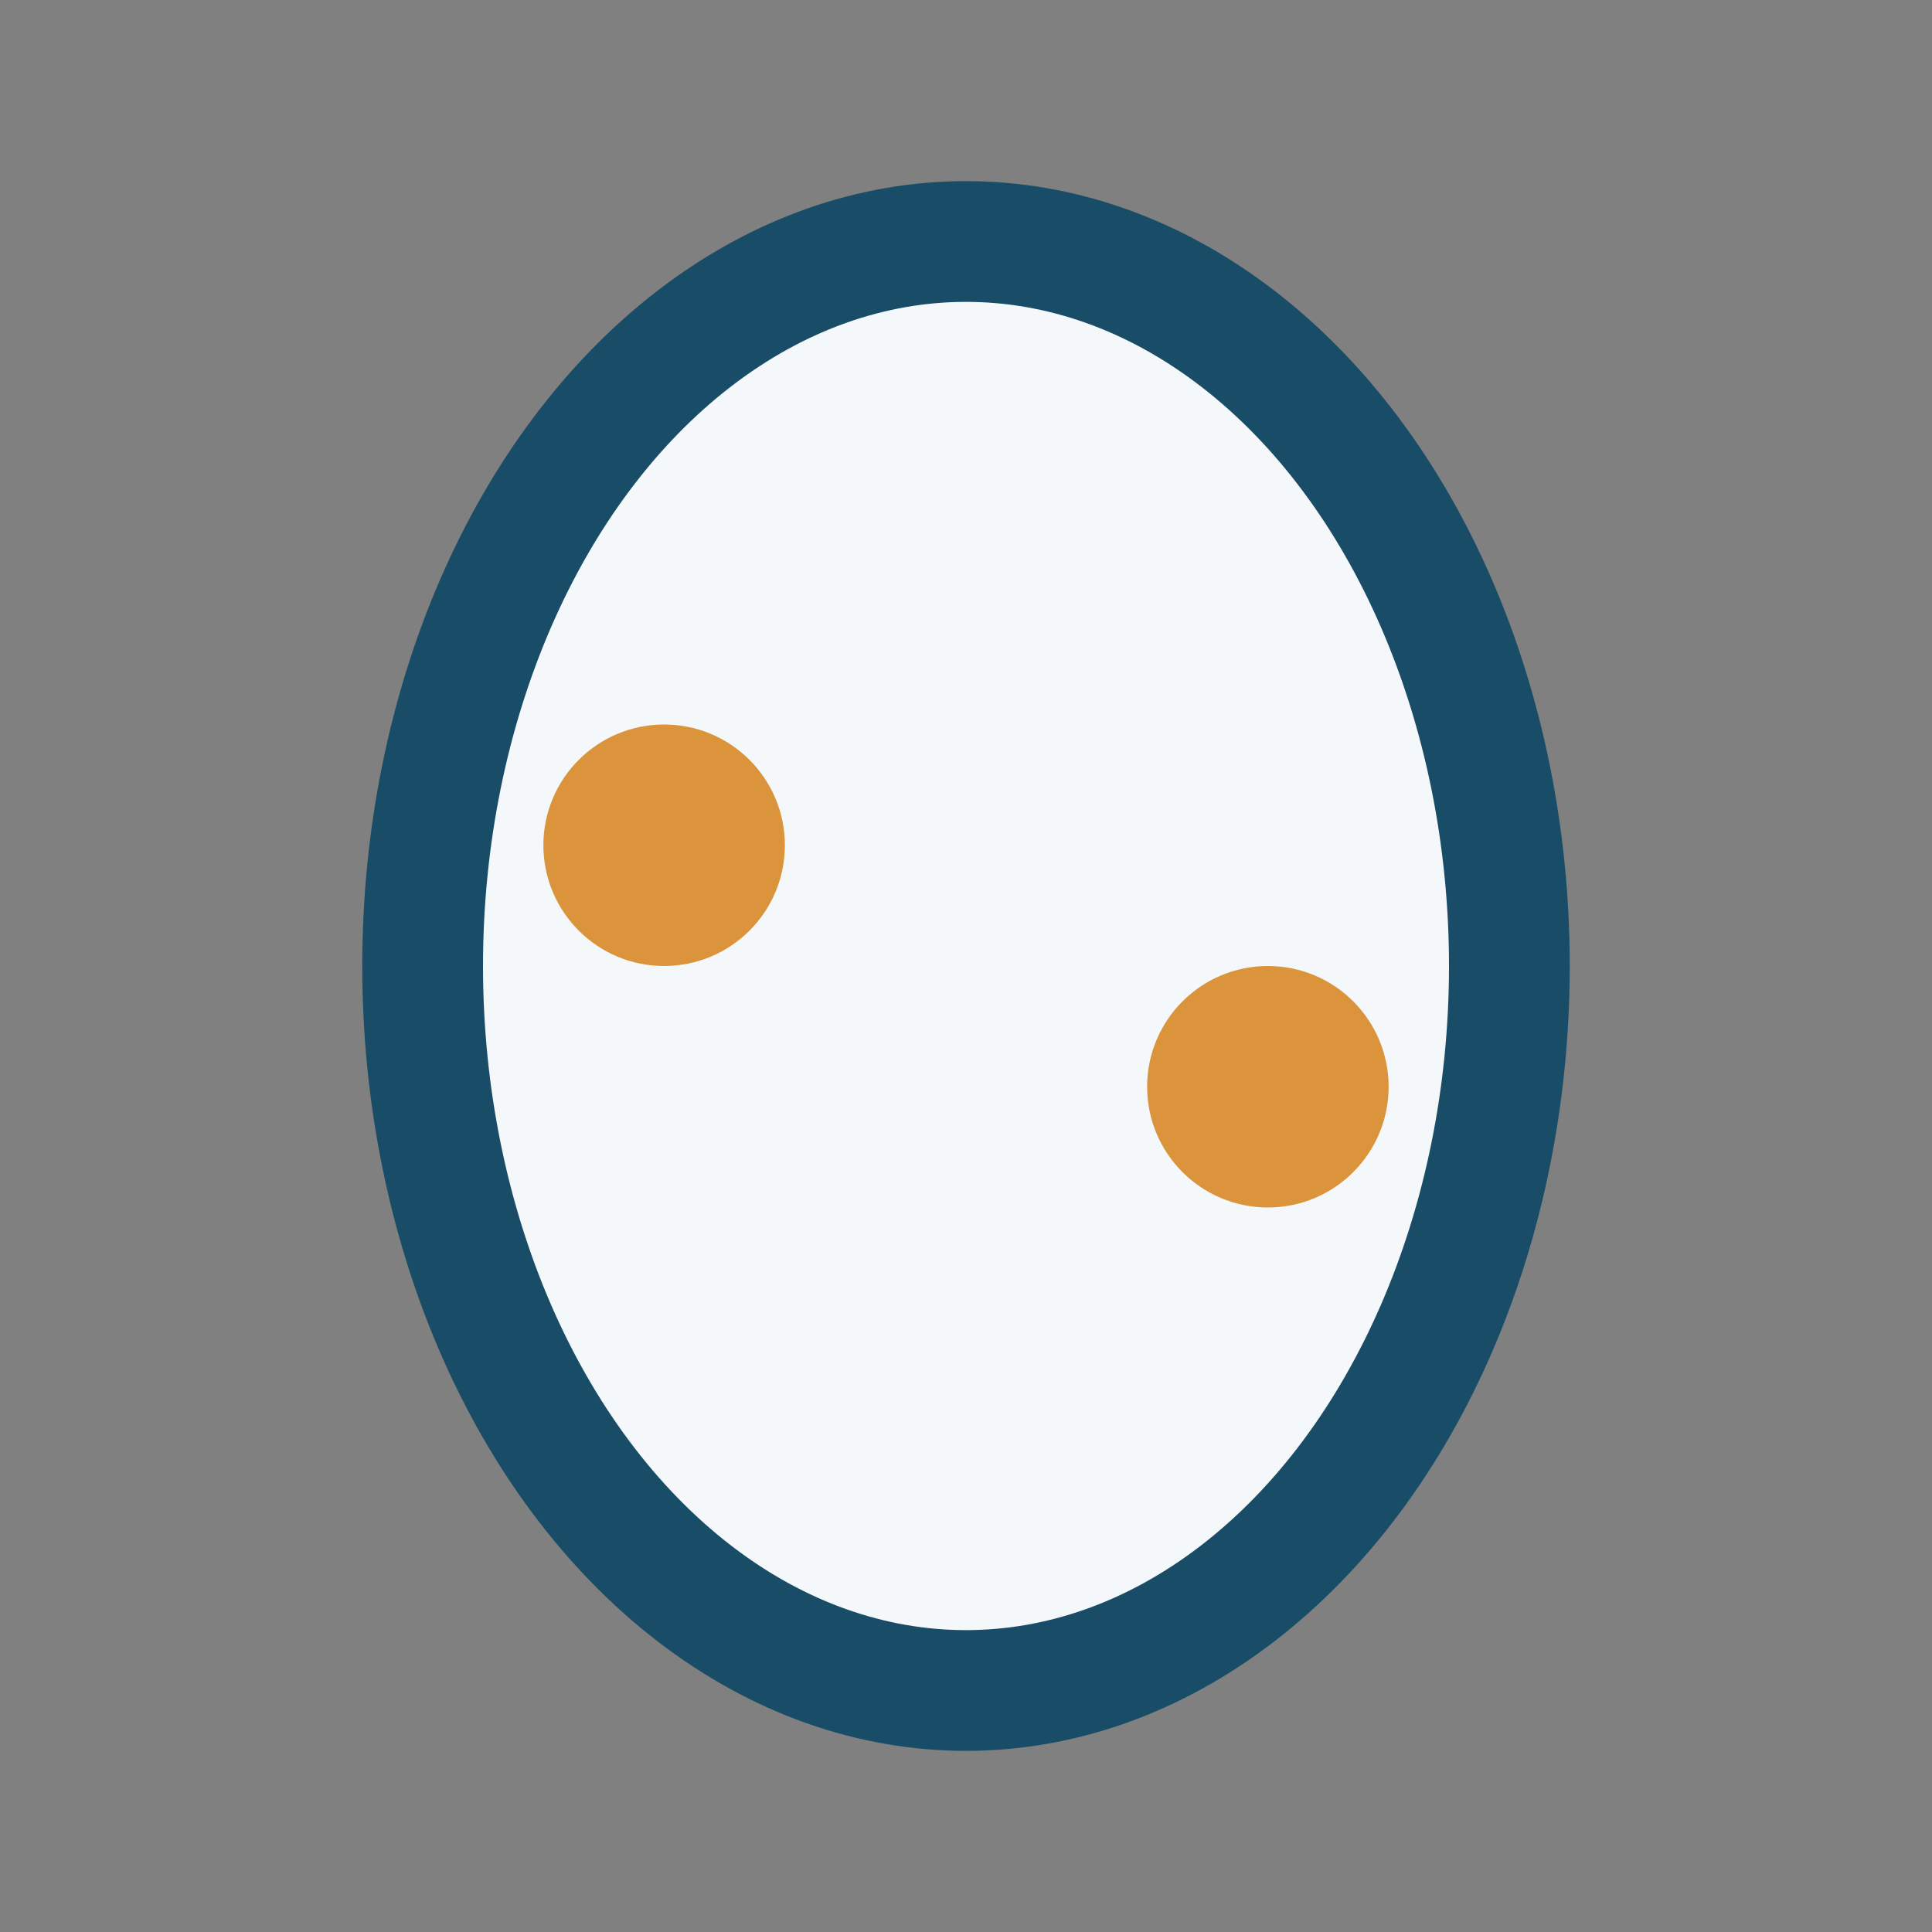
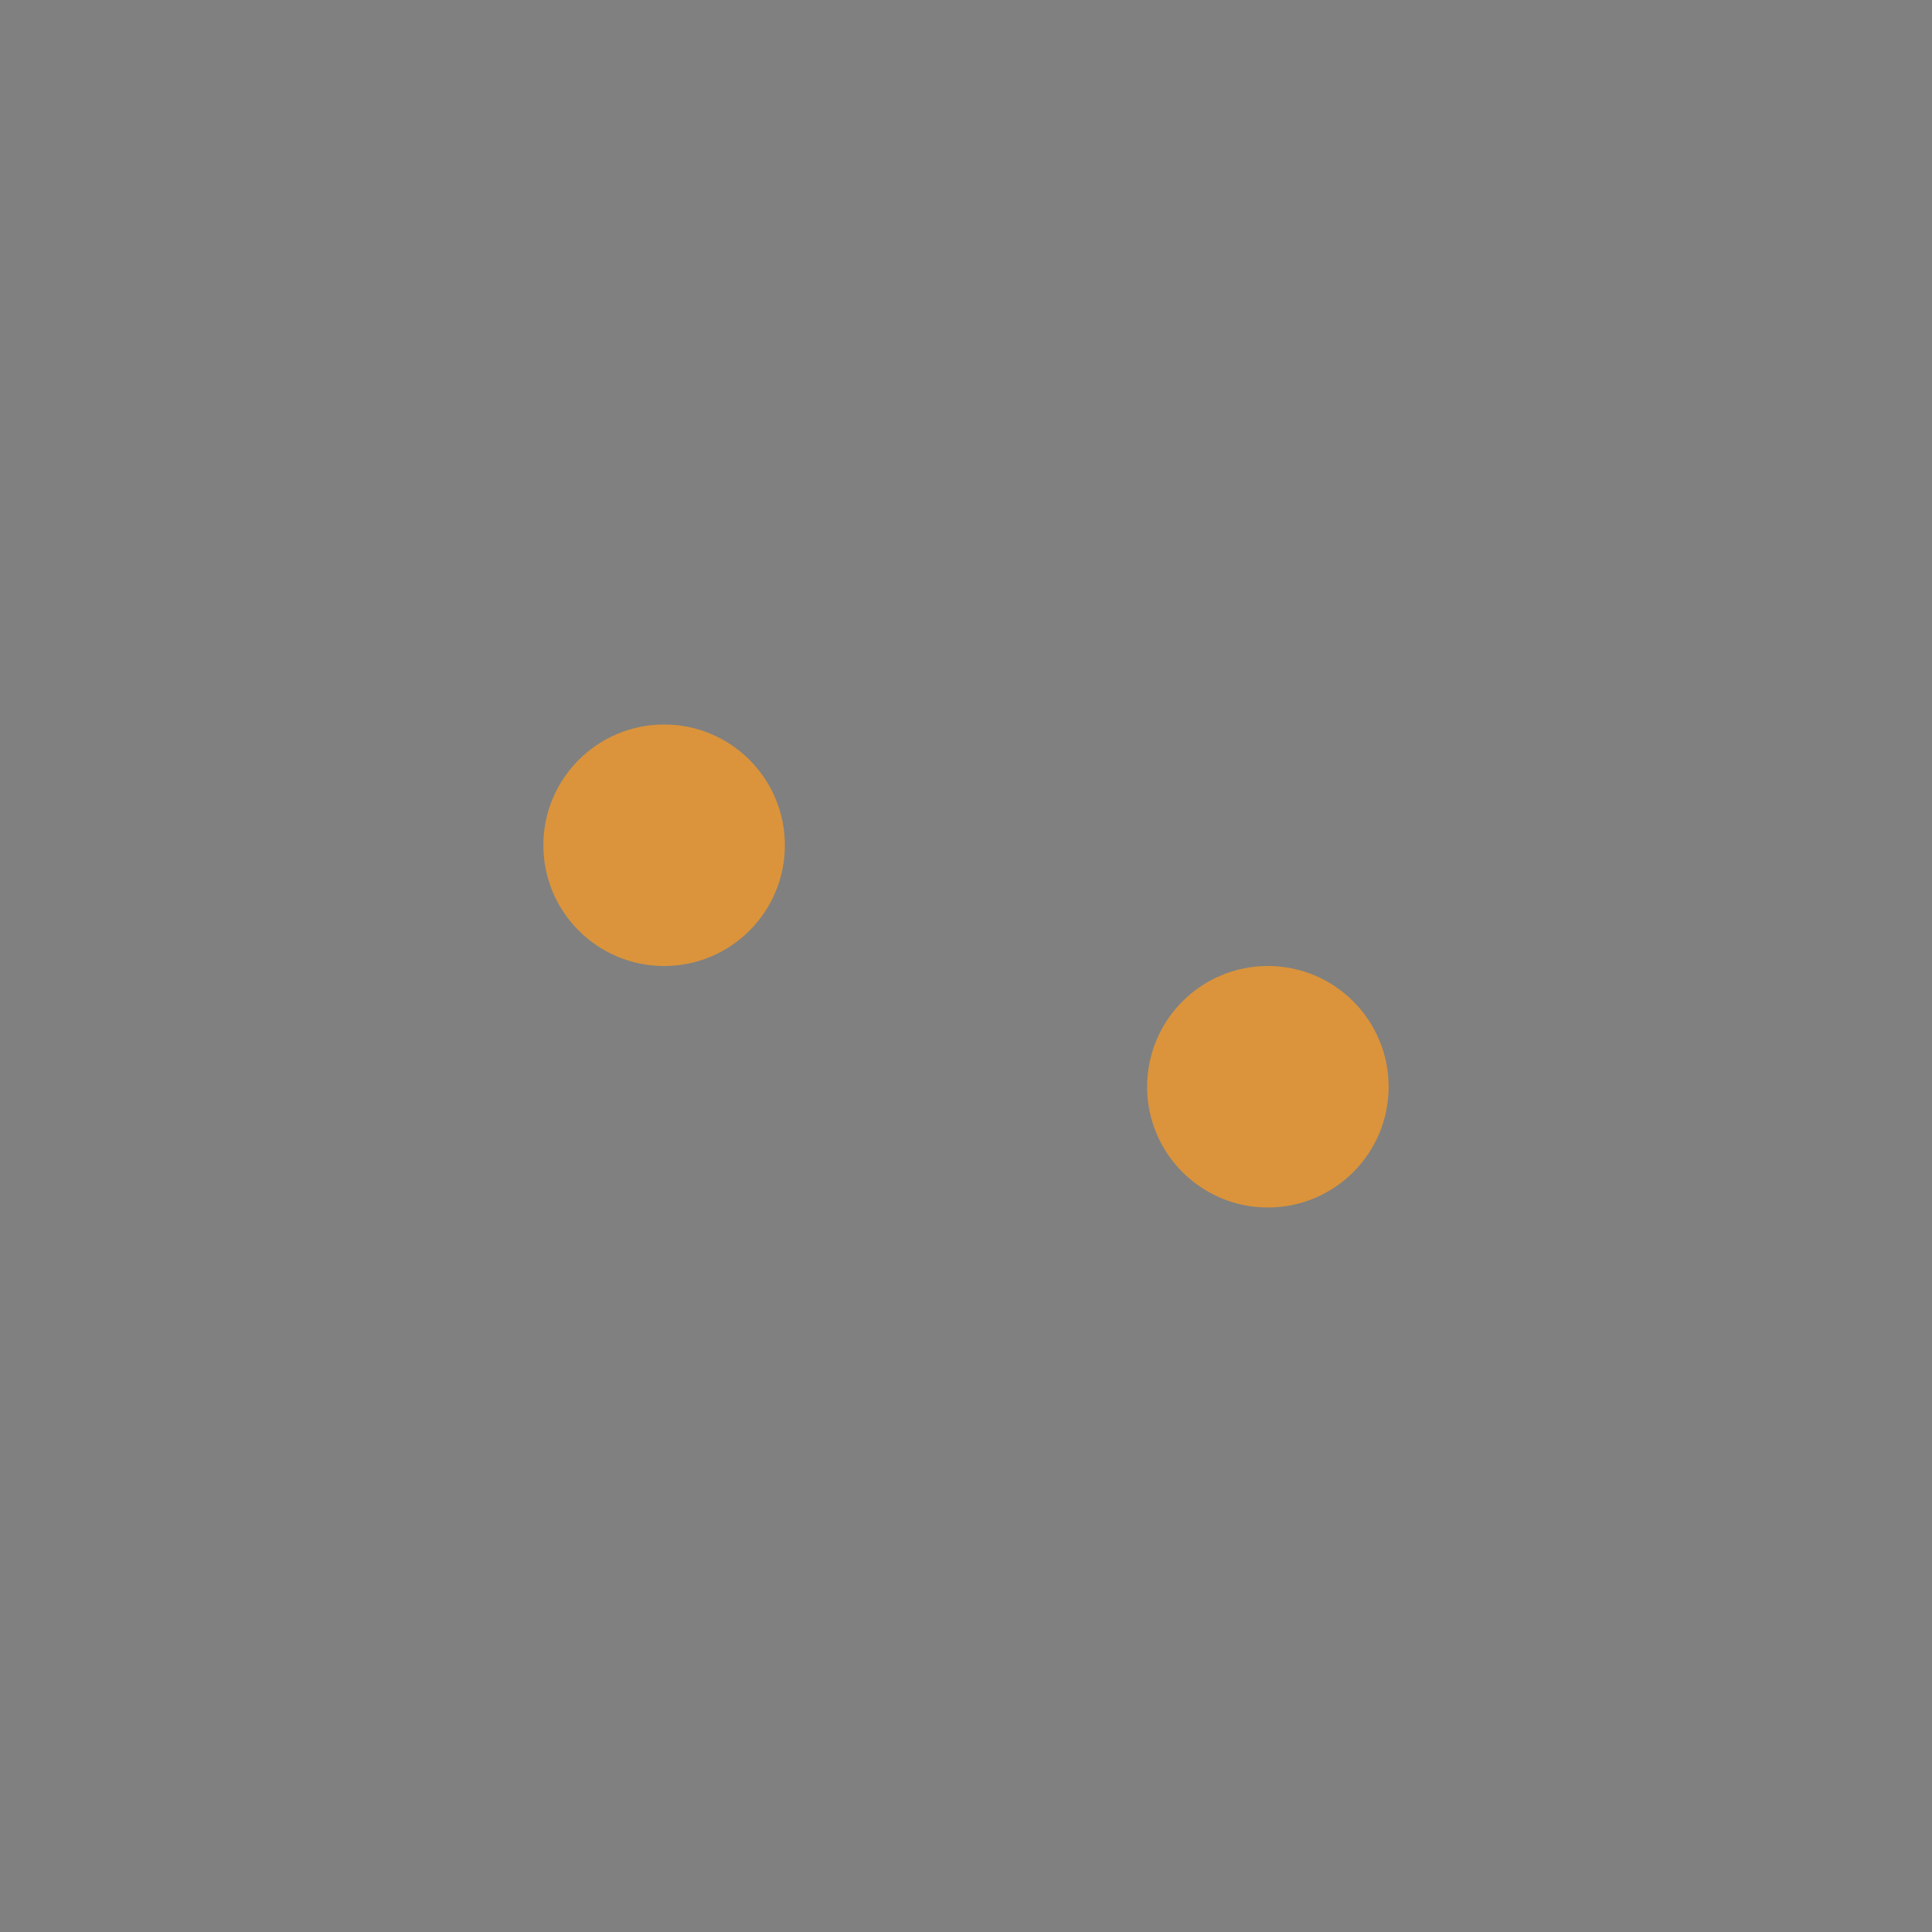
<svg xmlns="http://www.w3.org/2000/svg" width="32" height="32" viewBox="0 0 32 32">
  <rect x="0" y="0" width="32" height="32" fill="#808080" stroke="none" />
-   <ellipse cx="16" cy="16" rx="9" ry="12" fill="#F5F8FA" stroke="#194D67" stroke-width="2" />
  <circle cx="11" cy="14" r="2" fill="#DB943B" />
  <circle cx="21" cy="18" r="2" fill="#DB943B" />
</svg>